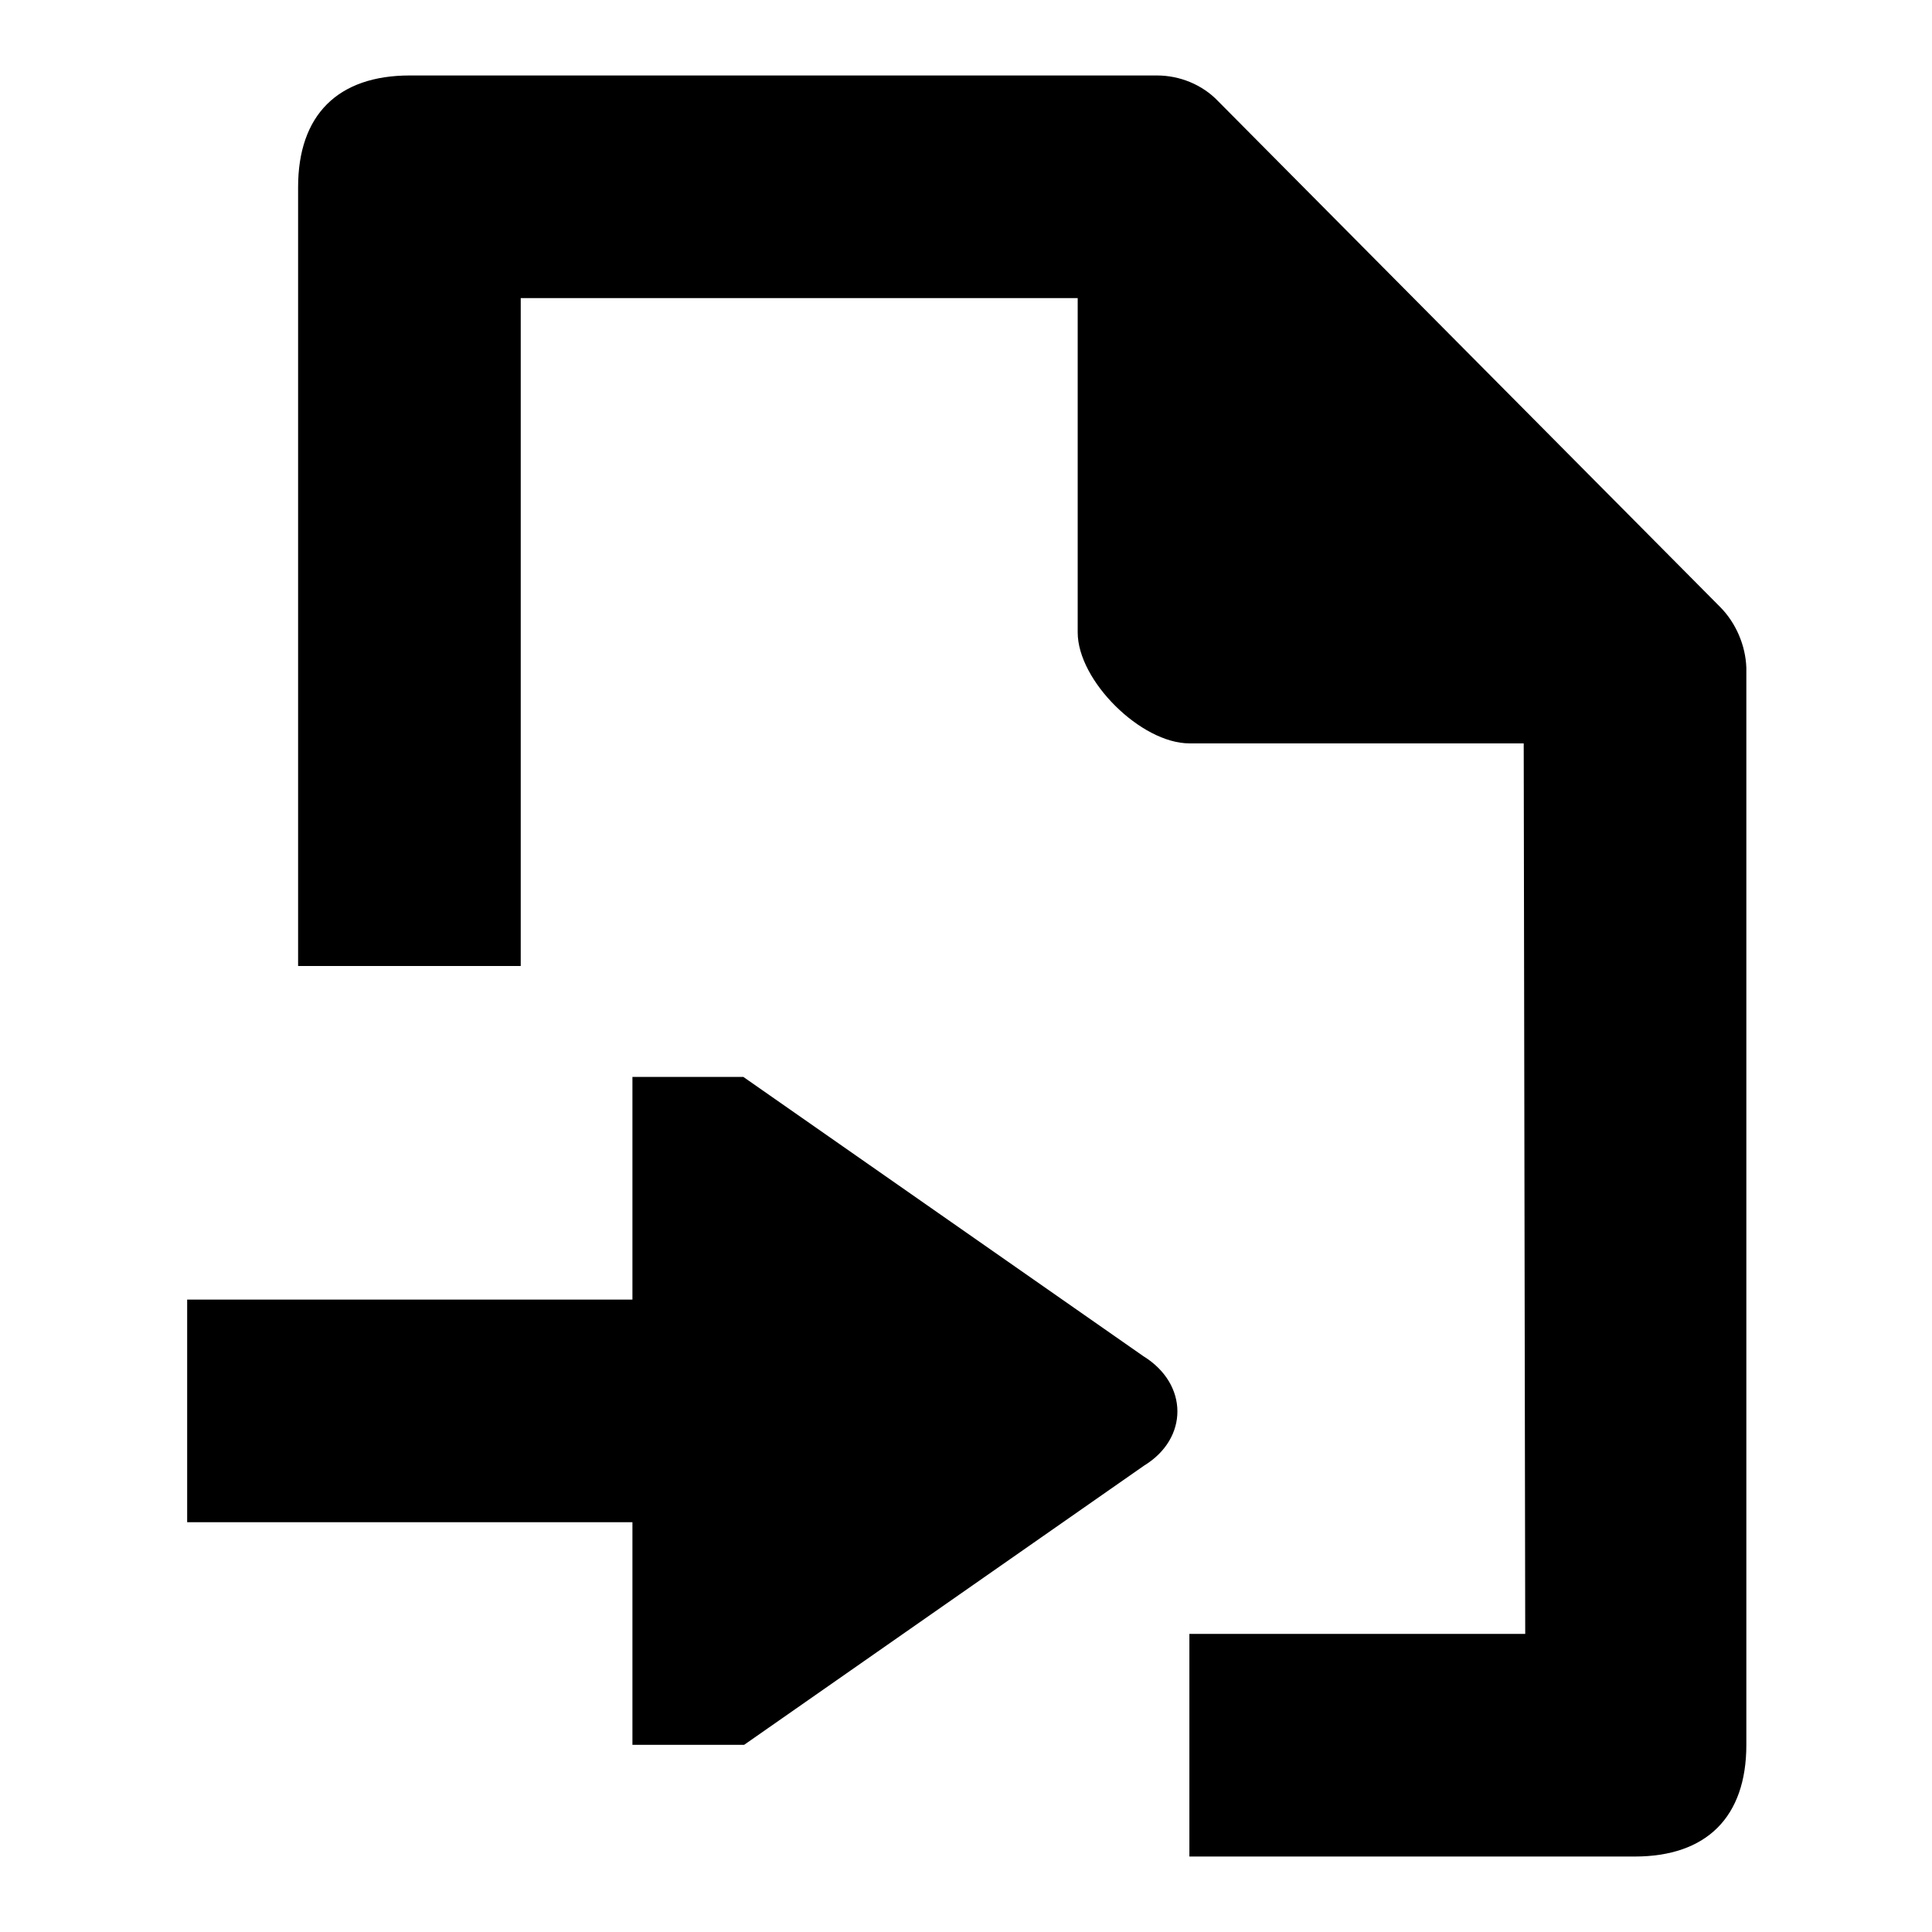
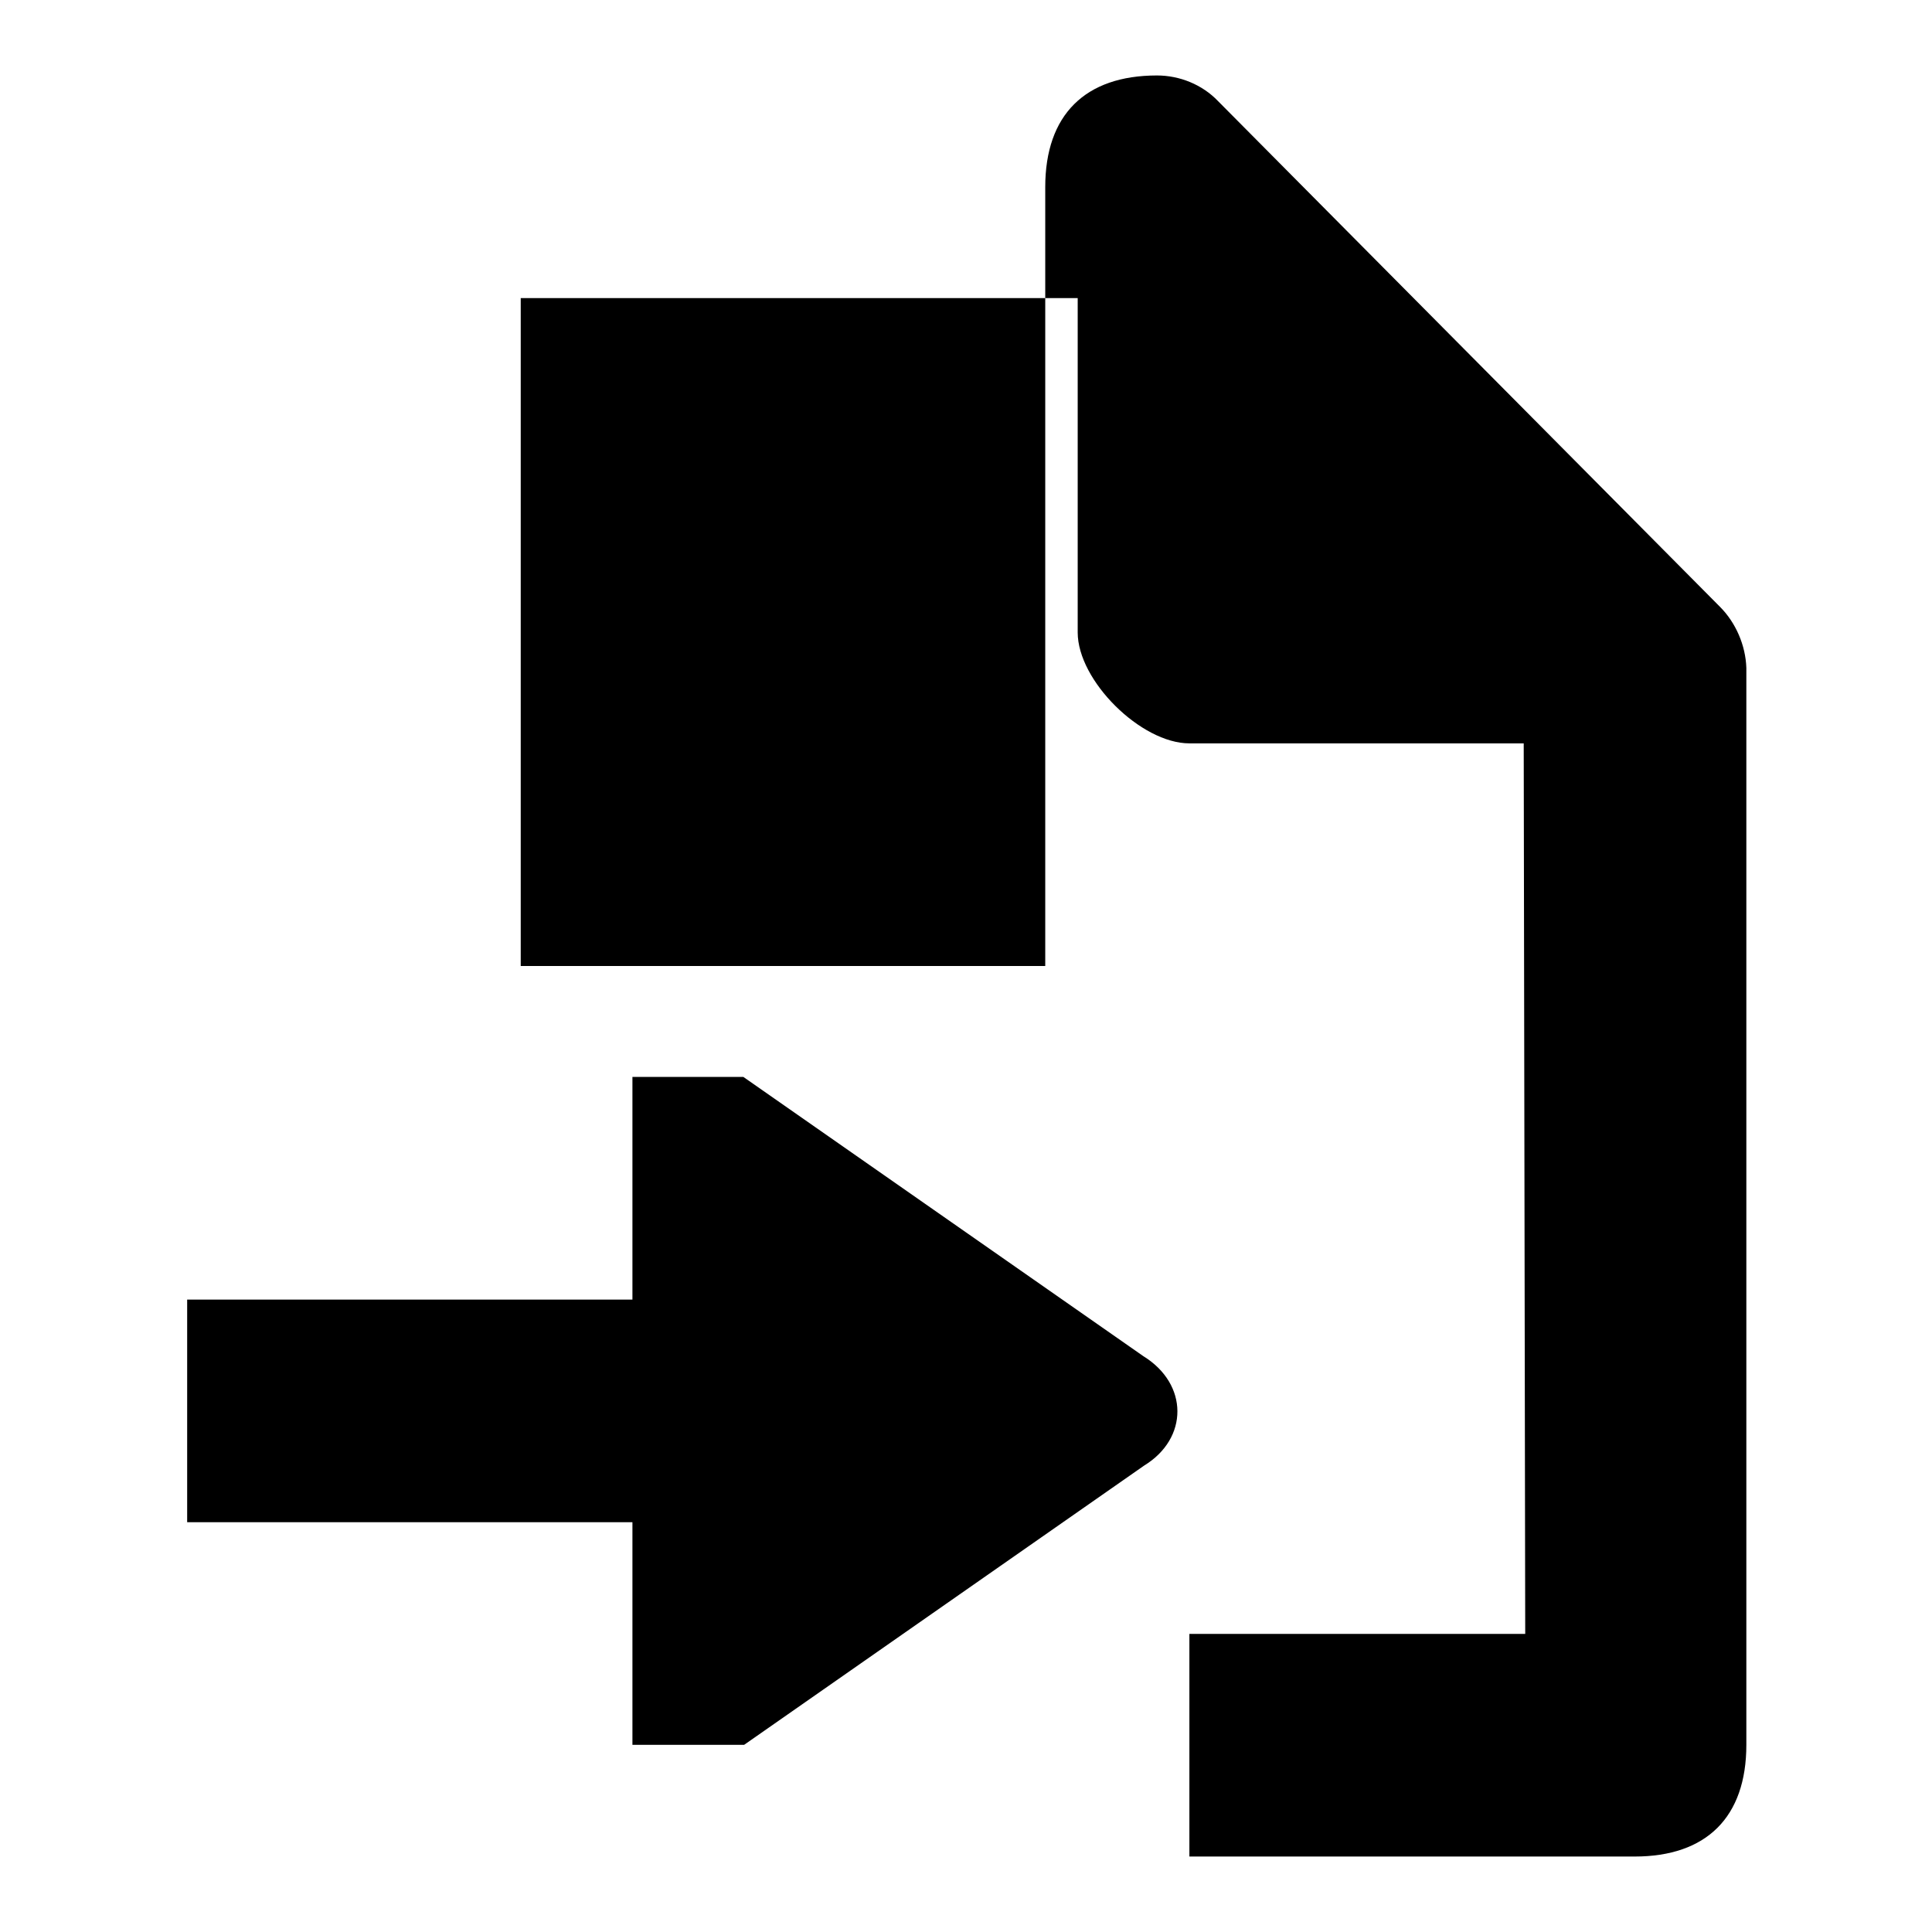
<svg xmlns="http://www.w3.org/2000/svg" version="1.1" x="0px" y="0px" viewBox="0 0 256 256" enable-background="new 0 0 256 256" xml:space="preserve">
  <g>
-     <path fill="#000000" d="M151.5,179.7l-53-37H83.8v29.5h-59v29.5h59v29.5h14.8l53-37C157.5,190.6,157.5,183.4,151.5,179.7 L151.5,179.7z M227.9,80.4l-66.5-67c-2.1-2.2-5.1-3.4-8.1-3.4h-99c-9.5,0-14.8,5.2-14.8,14.8V128H69V39.5h73.8v44.3 c0,6.4,8.4,14.7,14.8,14.7h44.3l0.2,118h-44.5V246h59c9.5,0,14.8-5.2,14.8-14.8V88.5C231.3,85.5,230,82.5,227.9,80.4L227.9,80.4z" />
+     <path fill="#000000" d="M151.5,179.7l-53-37H83.8v29.5h-59v29.5h59v29.5h14.8l53-37C157.5,190.6,157.5,183.4,151.5,179.7 L151.5,179.7z M227.9,80.4l-66.5-67c-2.1-2.2-5.1-3.4-8.1-3.4c-9.5,0-14.8,5.2-14.8,14.8V128H69V39.5h73.8v44.3 c0,6.4,8.4,14.7,14.8,14.7h44.3l0.2,118h-44.5V246h59c9.5,0,14.8-5.2,14.8-14.8V88.5C231.3,85.5,230,82.5,227.9,80.4L227.9,80.4z" />
  </g>
</svg>